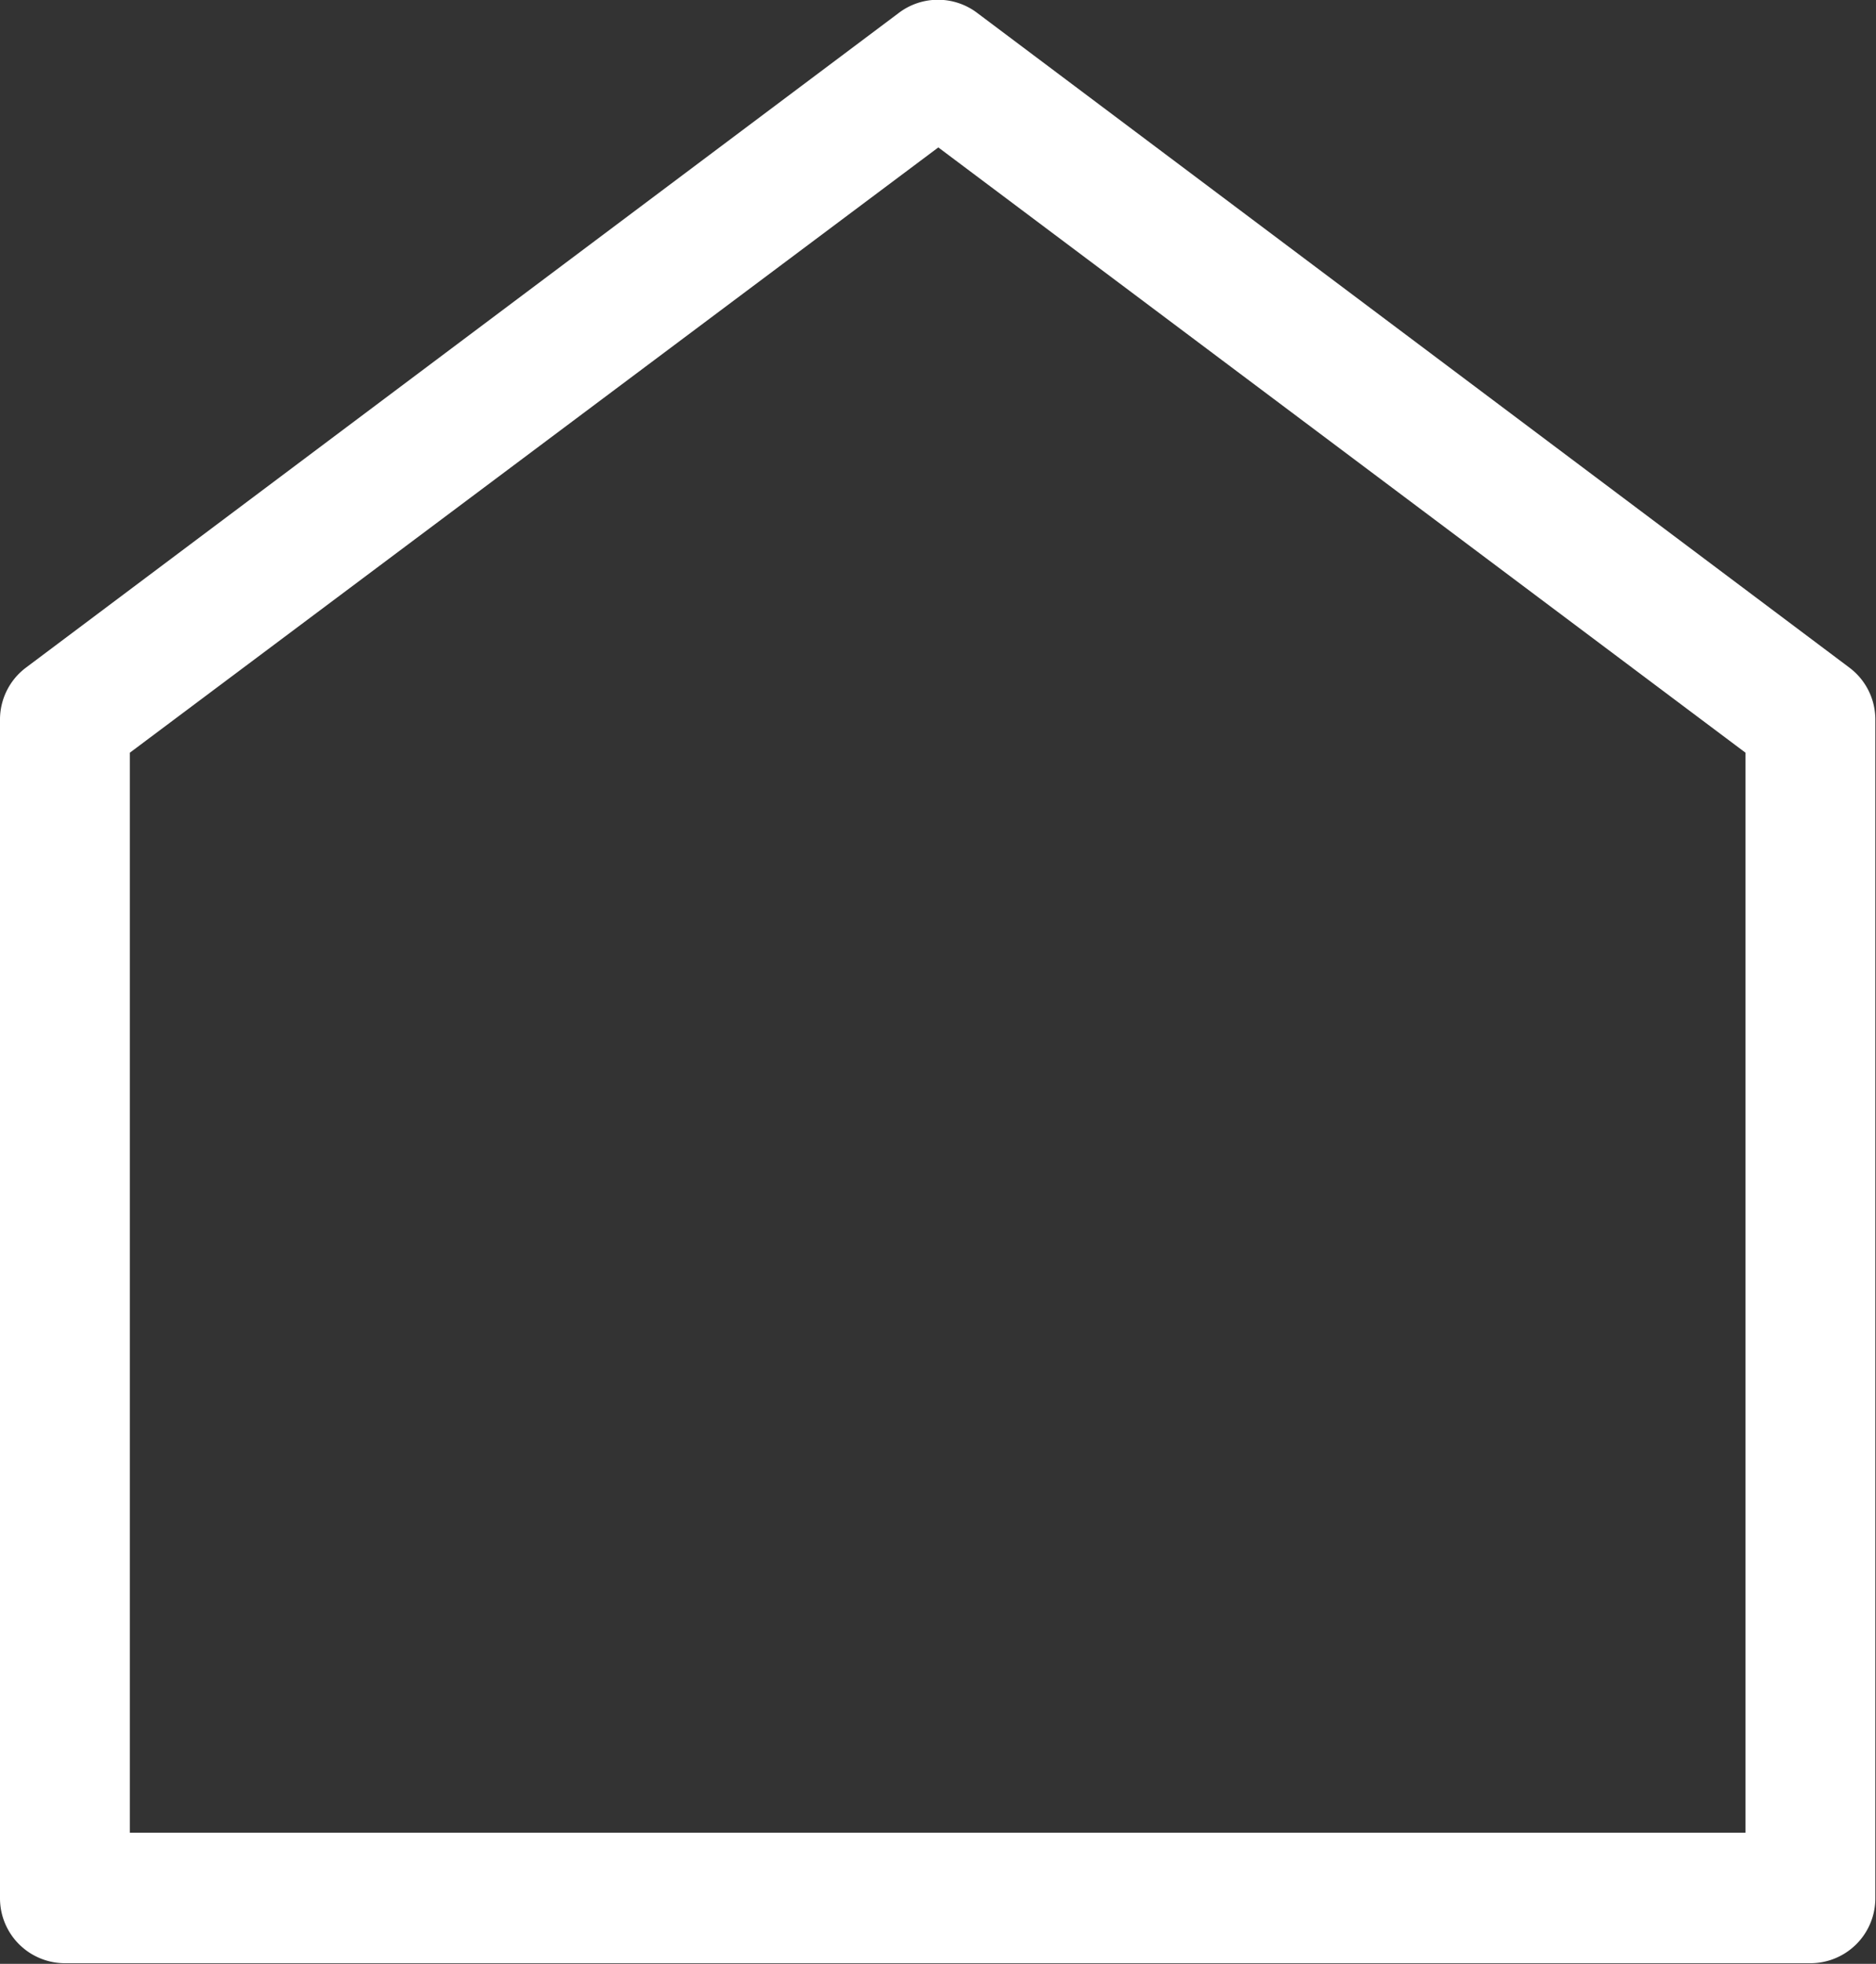
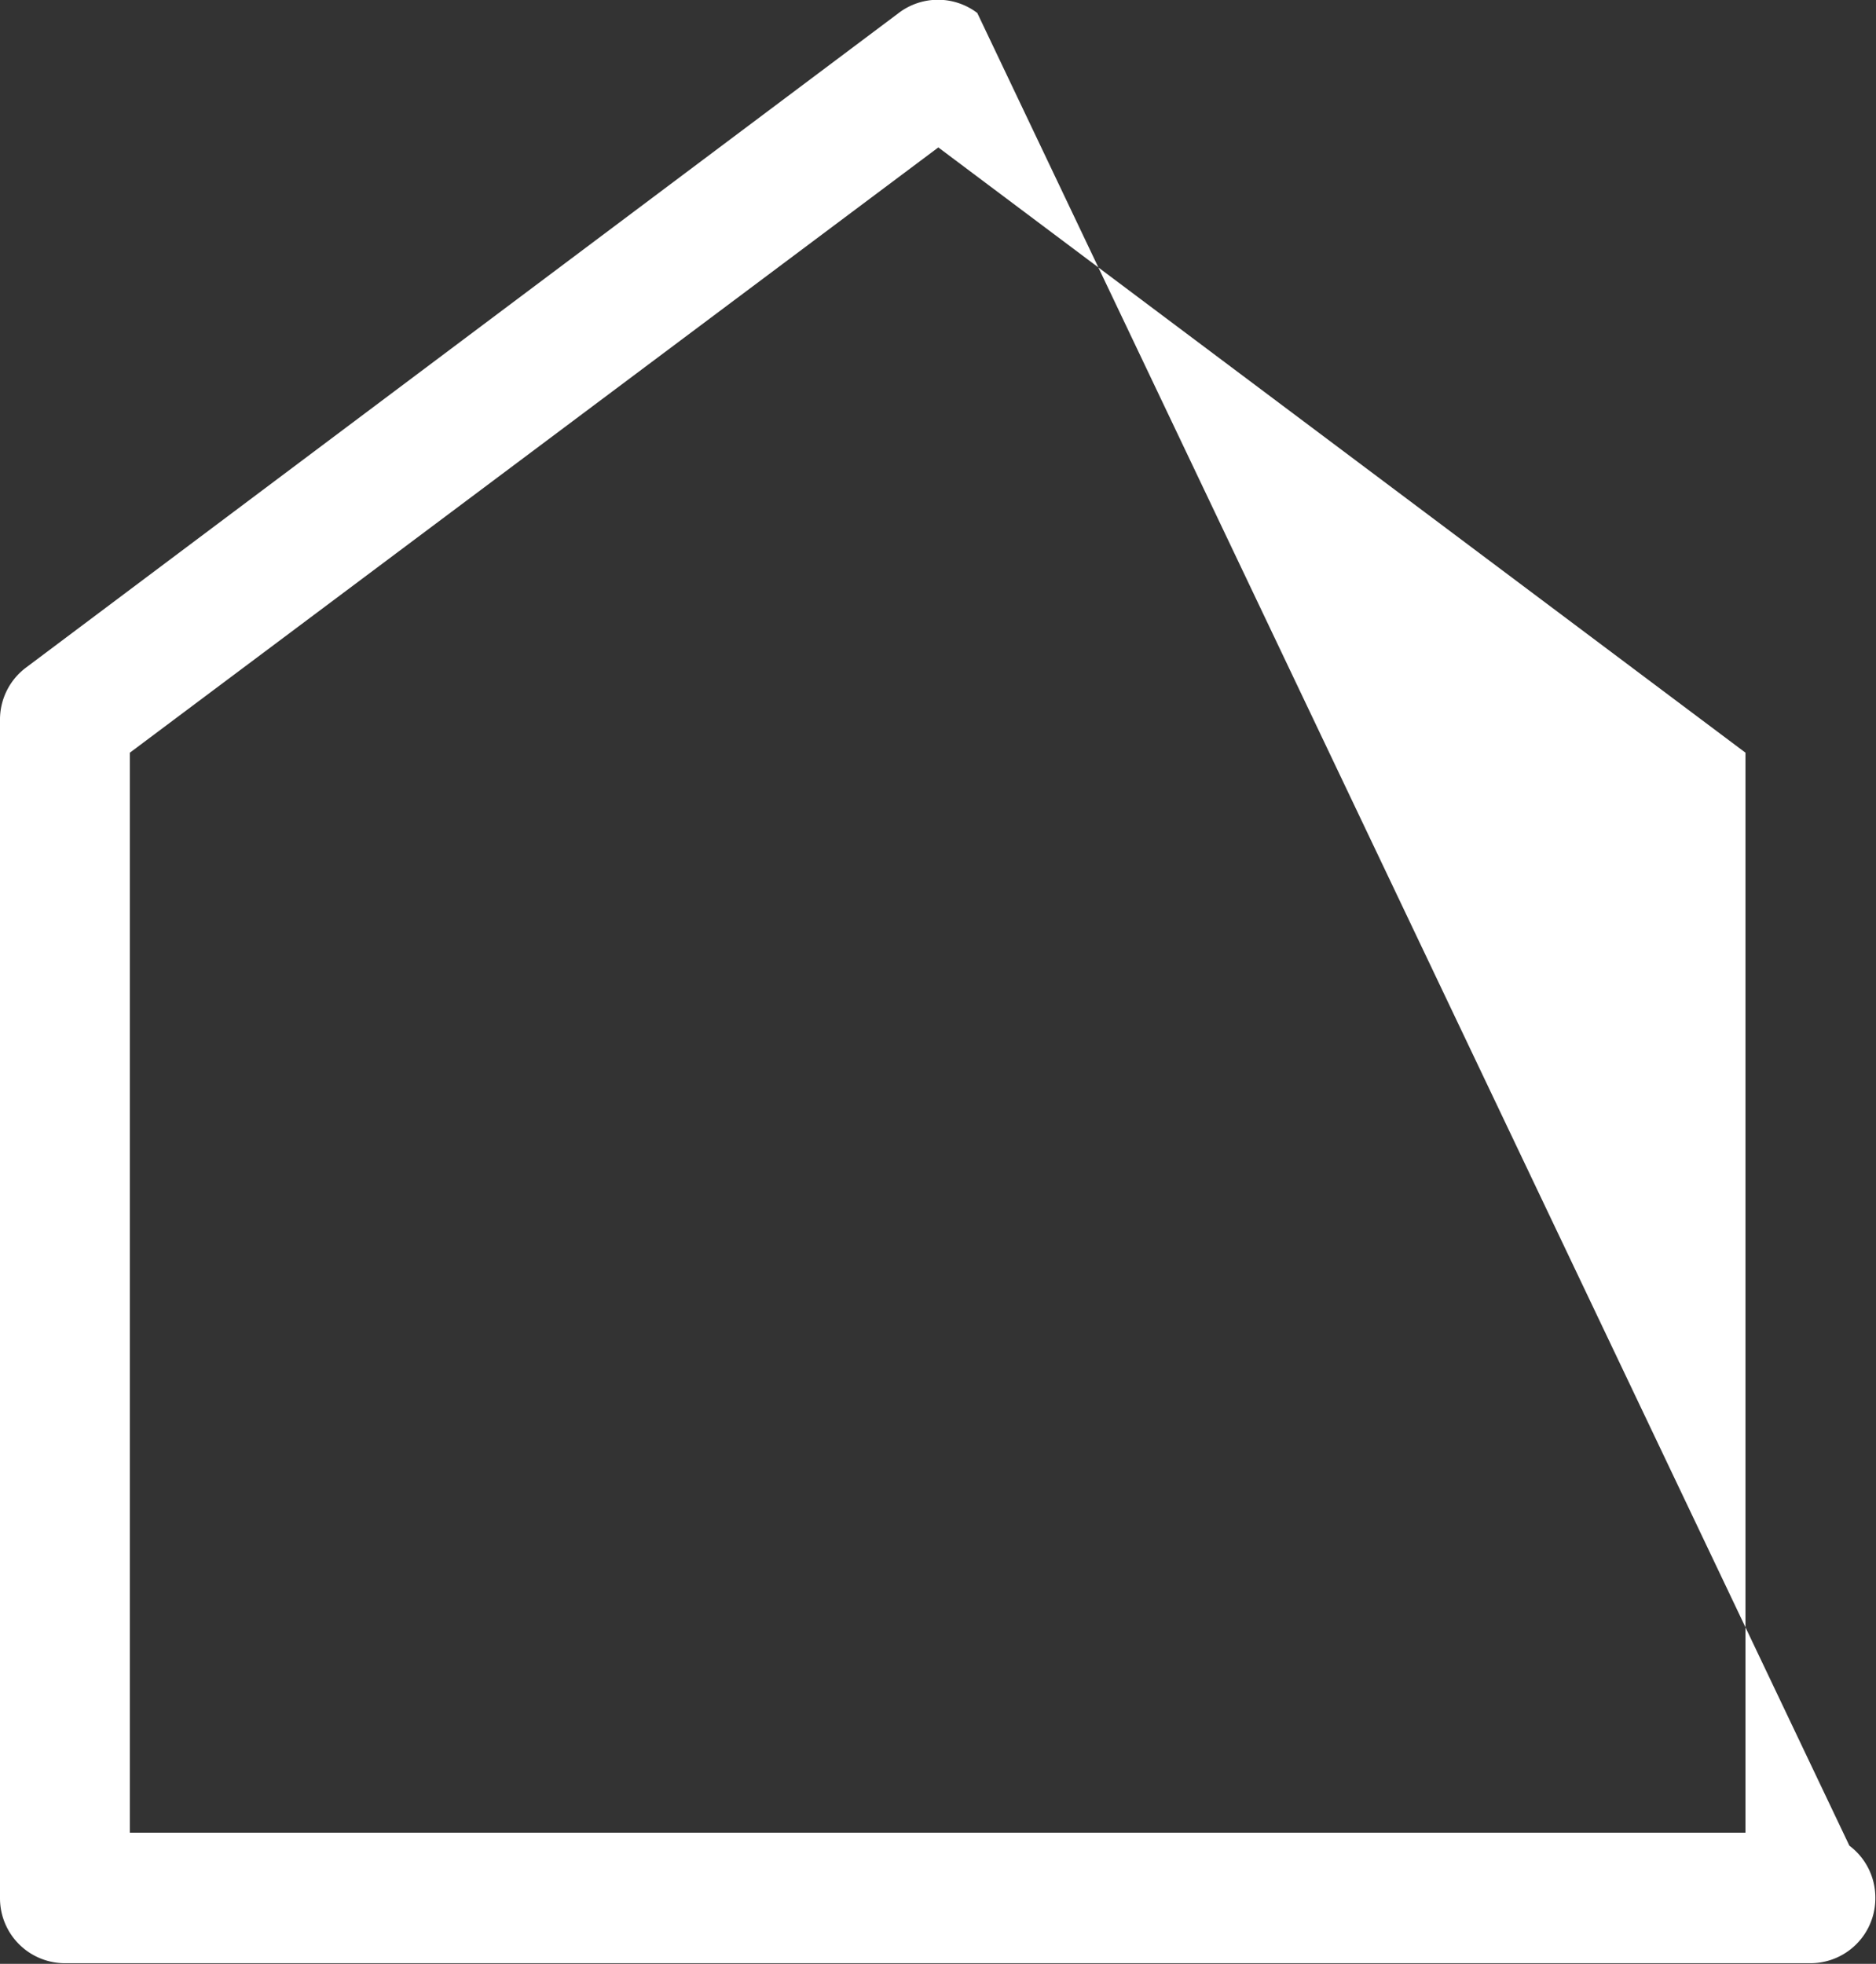
<svg xmlns="http://www.w3.org/2000/svg" viewBox="0 0 28.89 30.24">
  <rect x="0" y="0" width="28.89" height="30.24" fill="#333333" stroke="none" />
  <defs>
    <style>.cls-1{fill:#fff;}</style>
  </defs>
  <g id="Livello_2" data-name="Livello 2">
    <g id="menu">
-       <path class="cls-1" d="M13.84.2.4,10.28a1,1,0,0,0-.4.81V29.23a1,1,0,0,0,1,1H27.88a1,1,0,0,0,1-1V11.09a1,1,0,0,0-.4-.81L15.05.2A1,1,0,0,0,13.84.2Zm.61,2.07,12.43,9.32V28.22H2V11.59Z" />
+       <path class="cls-1" d="M13.84.2.4,10.28a1,1,0,0,0-.4.81V29.23a1,1,0,0,0,1,1H27.88a1,1,0,0,0,1-1a1,1,0,0,0-.4-.81L15.05.2A1,1,0,0,0,13.84.2Zm.61,2.07,12.43,9.32V28.22H2V11.59Z" />
    </g>
  </g>
</svg>